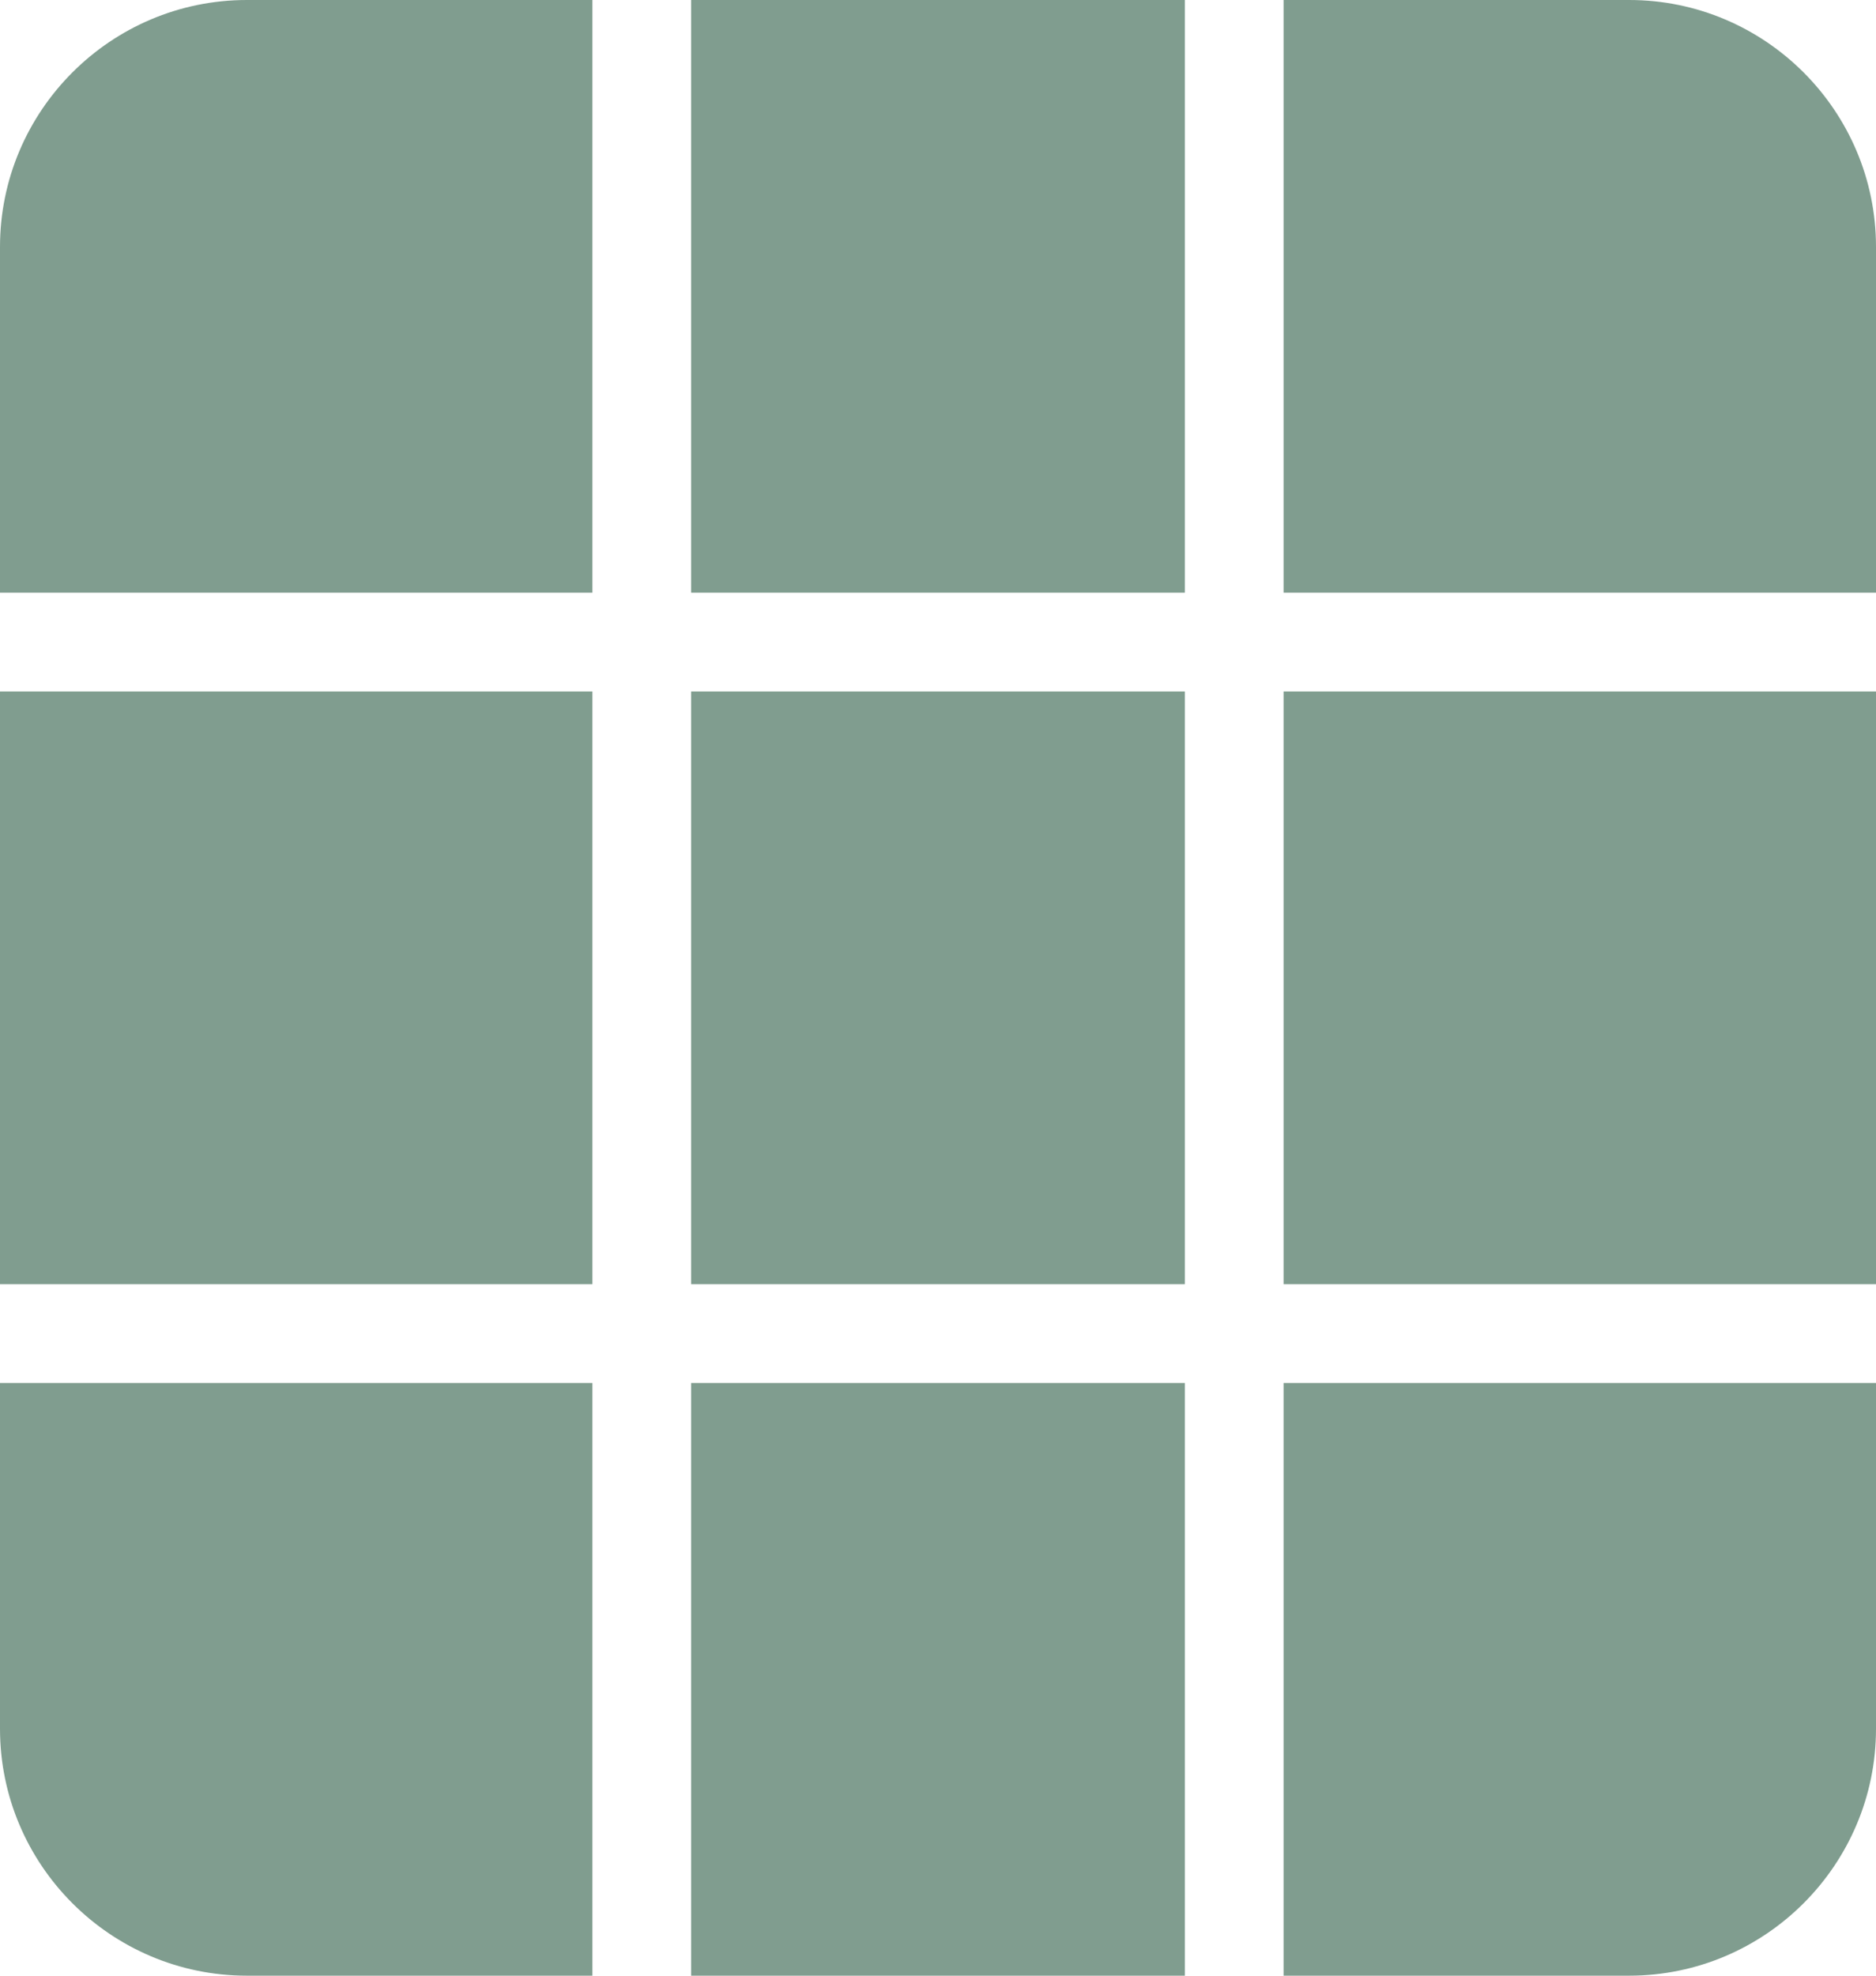
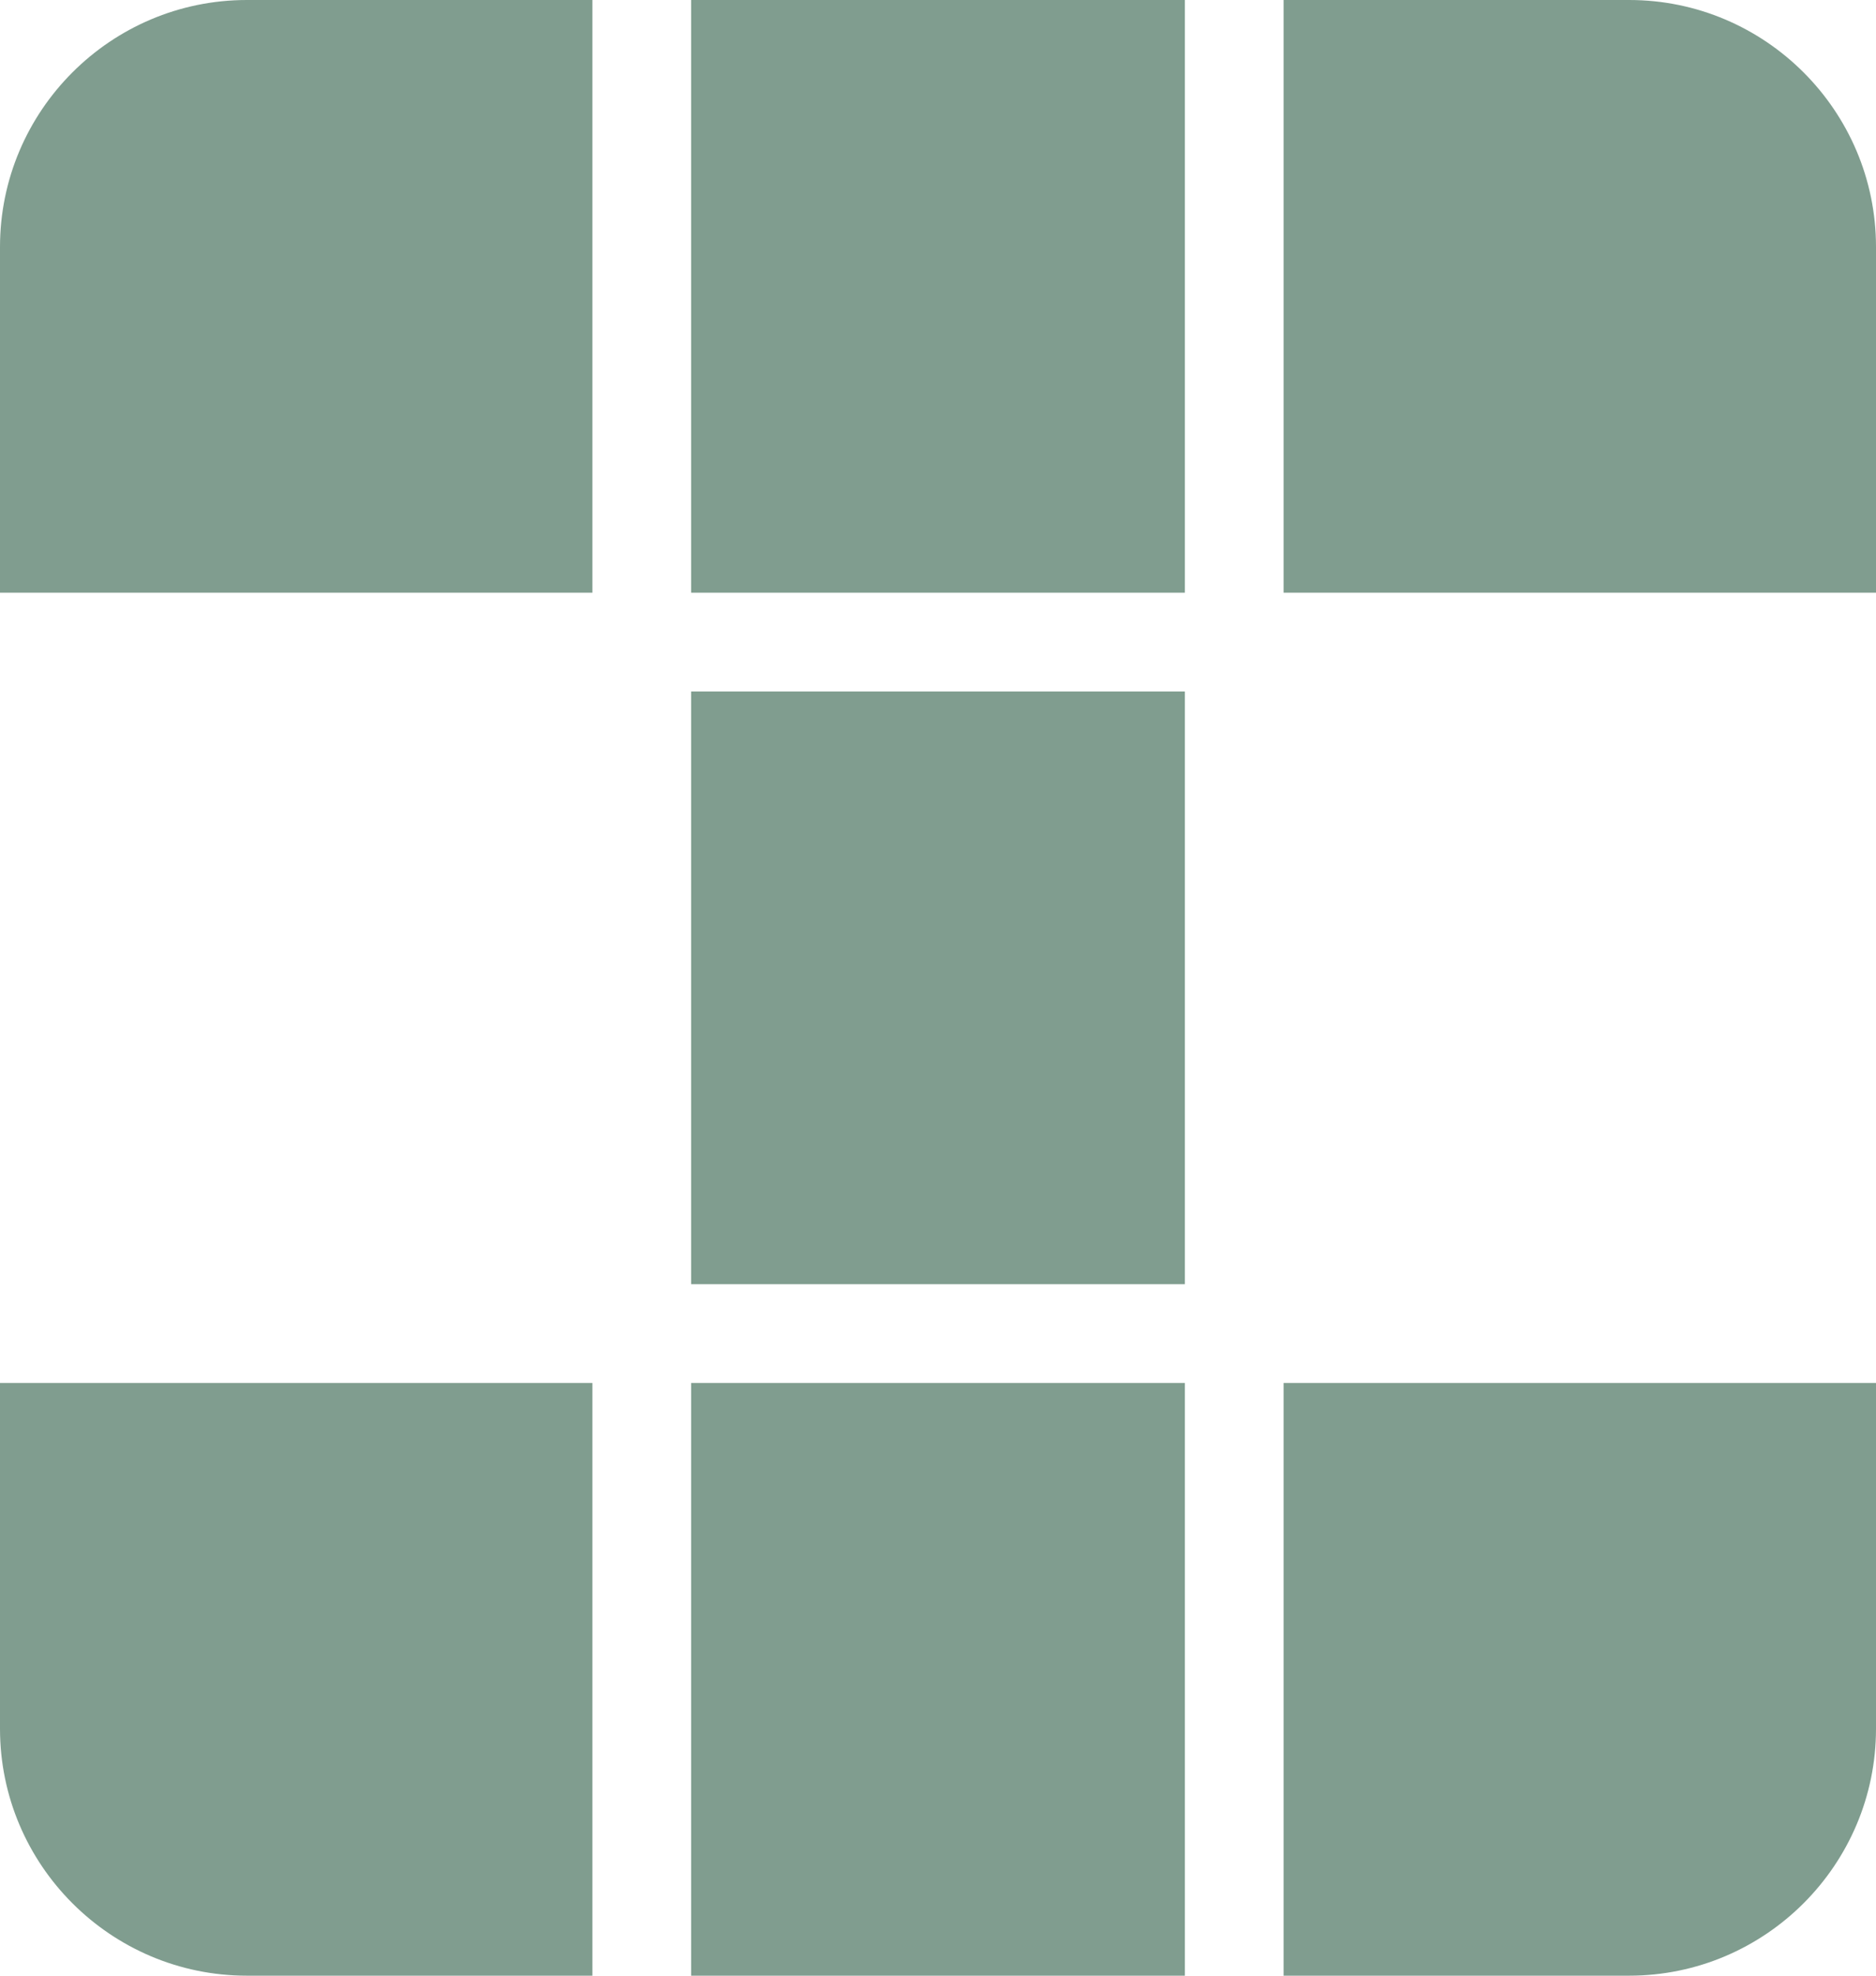
<svg xmlns="http://www.w3.org/2000/svg" width="19px" height="20px" viewBox="0 0 19 20" version="1.1">
  <desc>Created with Sketch.</desc>
  <defs />
  <g id="Mobile" stroke="none" stroke-width="1" fill="none" fill-rule="evenodd">
    <g id="02.-match" transform="translate(-39, -637)" fill="#809D8F" fill-rule="nonzero">
      <g id="footer" transform="translate(0, 488)">
        <g id="scrollwheel/left">
          <g id="button/grid" transform="translate(32, 143)">
            <g id="icon/left">
              <g id="icon/grid33" transform="translate(7, 6)">
                <polygon id="Shape" points="12 14 7 14 7 20 12 20 12 18.508 12 18.5 12 18.491" />
-                 <rect id="Rectangle-path" x="0" y="7" width="6" height="6" />
-                 <rect id="Rectangle-path-Copy" x="13" y="7" width="6" height="6" />
                <rect id="Rectangle-path" x="7" y="0" width="5" height="6" />
                <path d="M13,6 L19,6 L19,2.5 C19,1.122 17.878,0 16.5,0 L13,0 L13,6 Z" id="Shape" />
                <path d="M13,20 L19,20 L19,16.5 C19,15.122 17.878,14 16.5,14 L13,14 L13,20 Z" id="Shape-Copy" transform="translate(16, 17) scale(1, -1) translate(-16, -17) " />
                <path d="M6,14 L0,14 L0,17.5 C0,18.878 1.122,20 2.5,20 L6,20 L6,14 Z" id="Shape" />
                <path d="M6,6 L6,0 L2.5,0 C1.122,0 0,1.122 0,2.5 L0,6 L6,6 Z" id="Shape" />
                <rect id="Rectangle-path" x="7" y="7" width="5" height="6" />
              </g>
            </g>
          </g>
        </g>
      </g>
    </g>
  </g>
</svg>